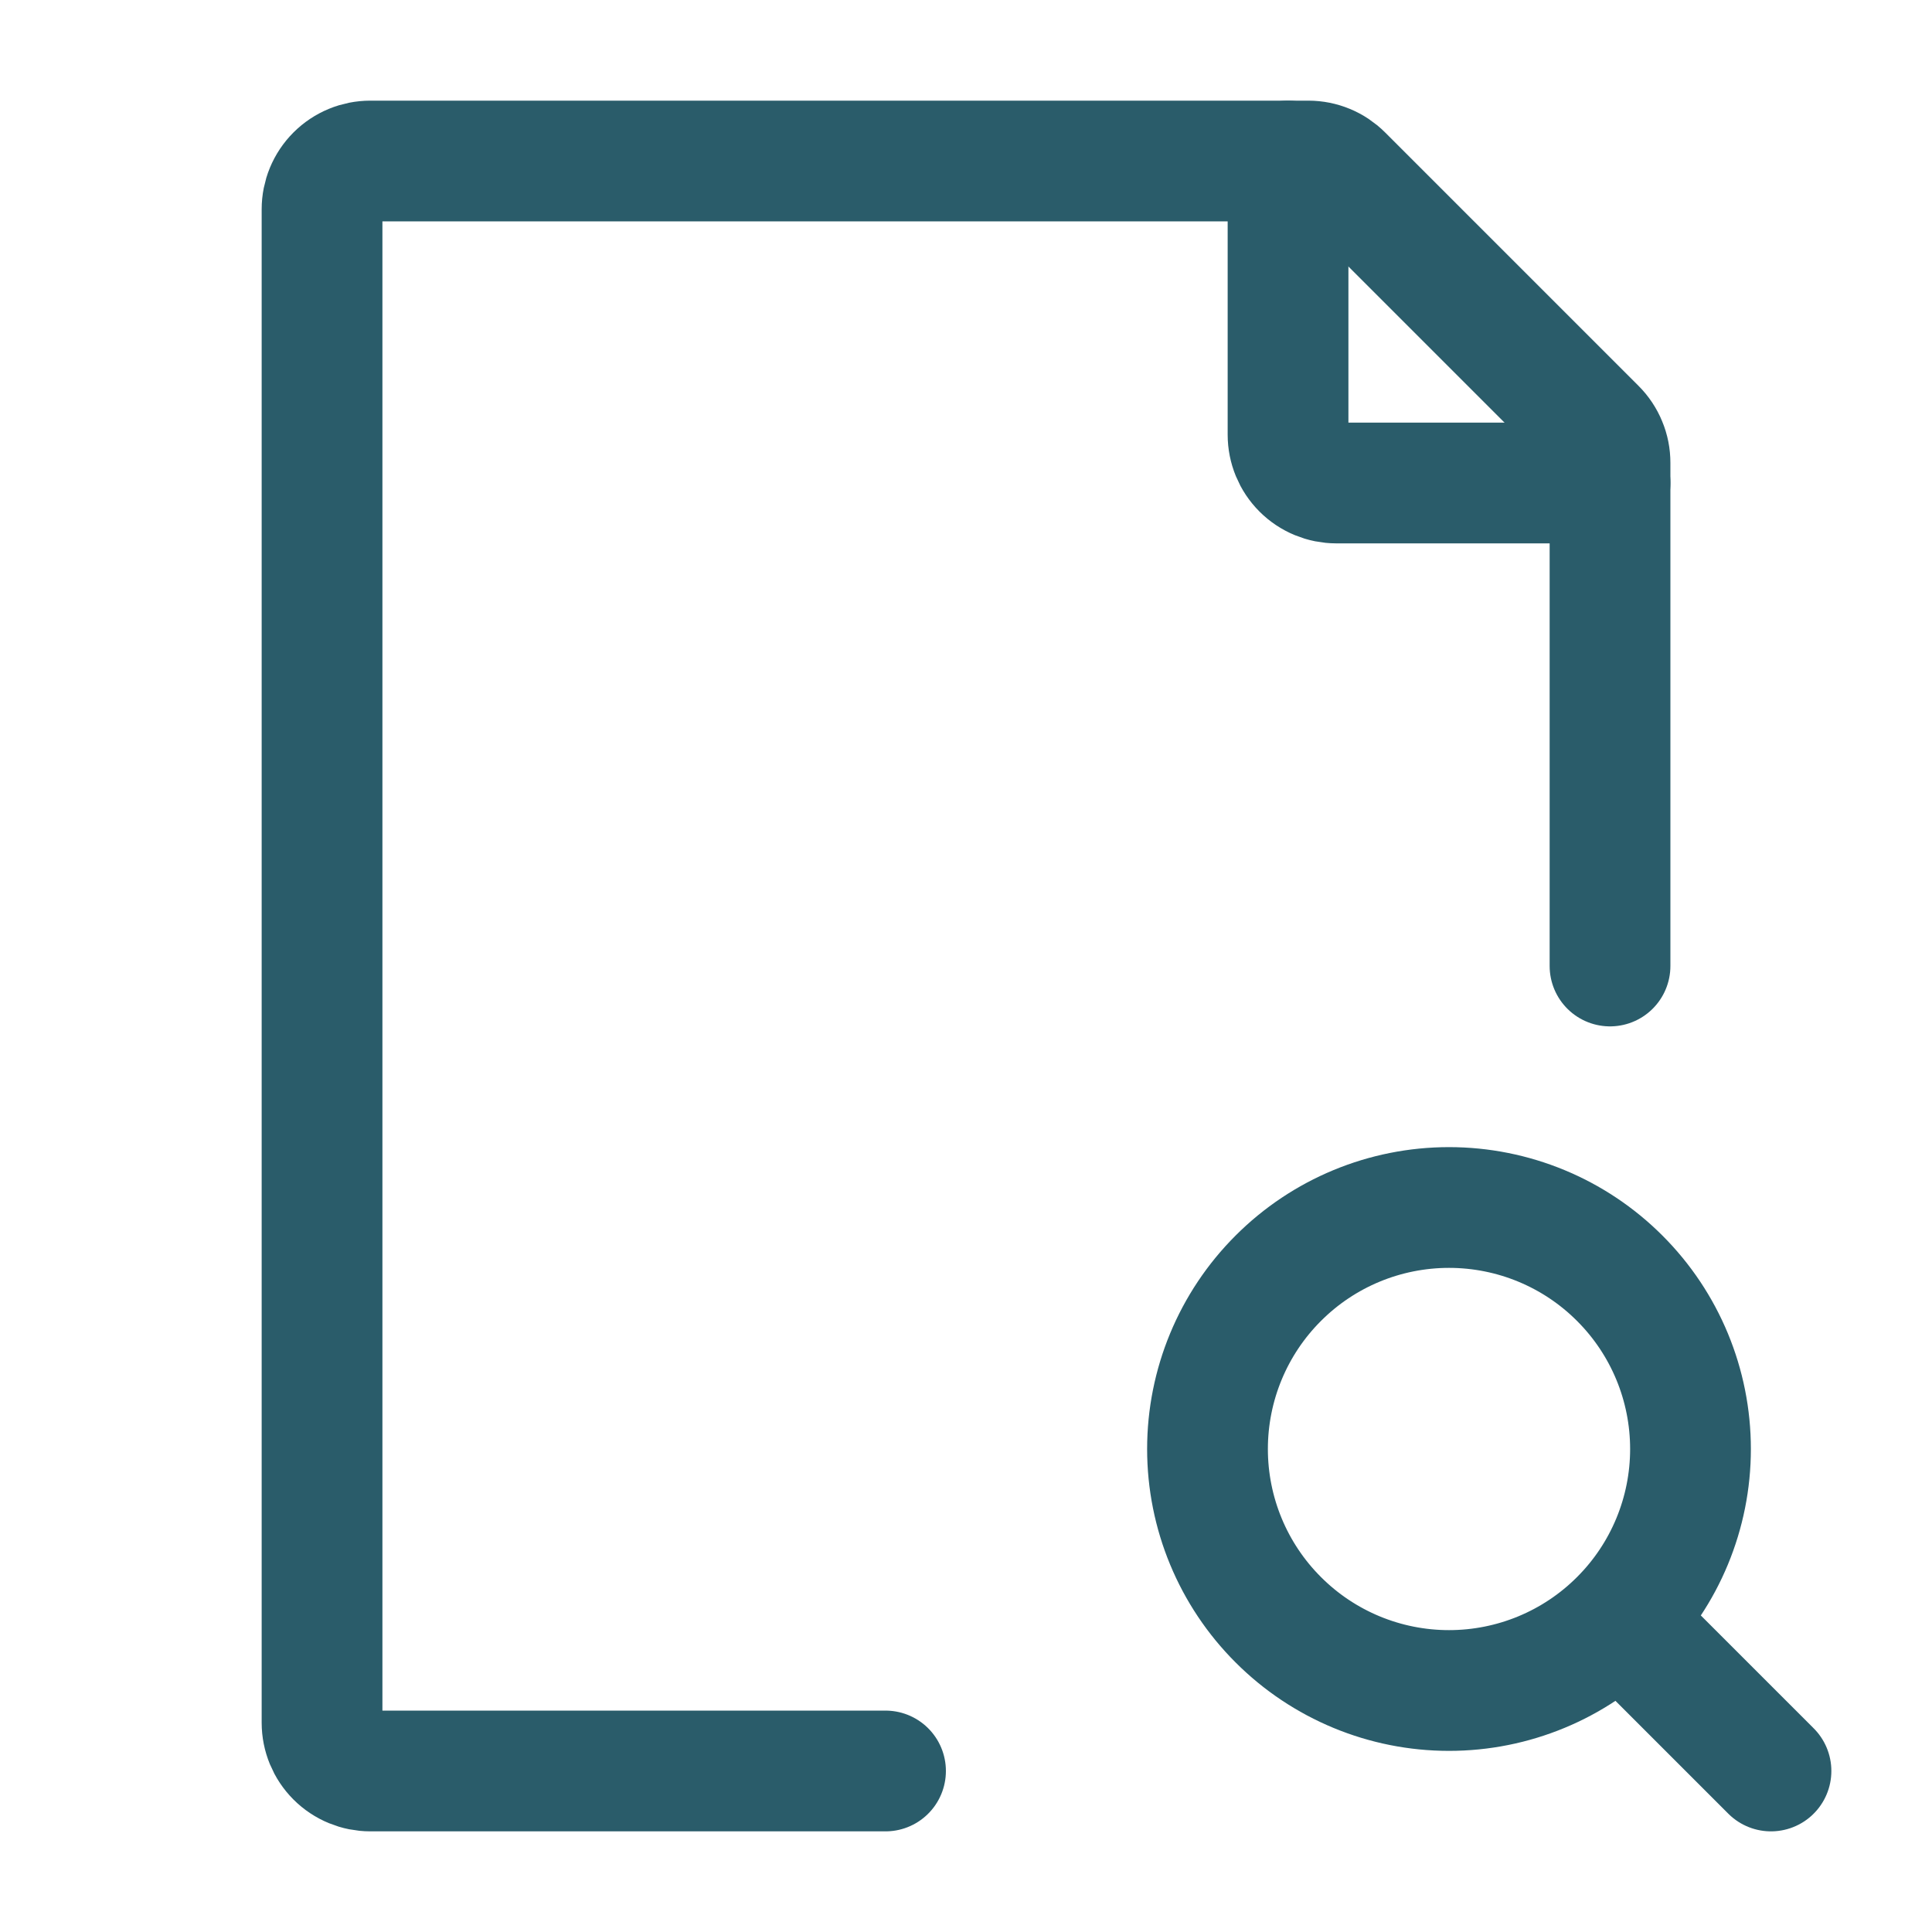
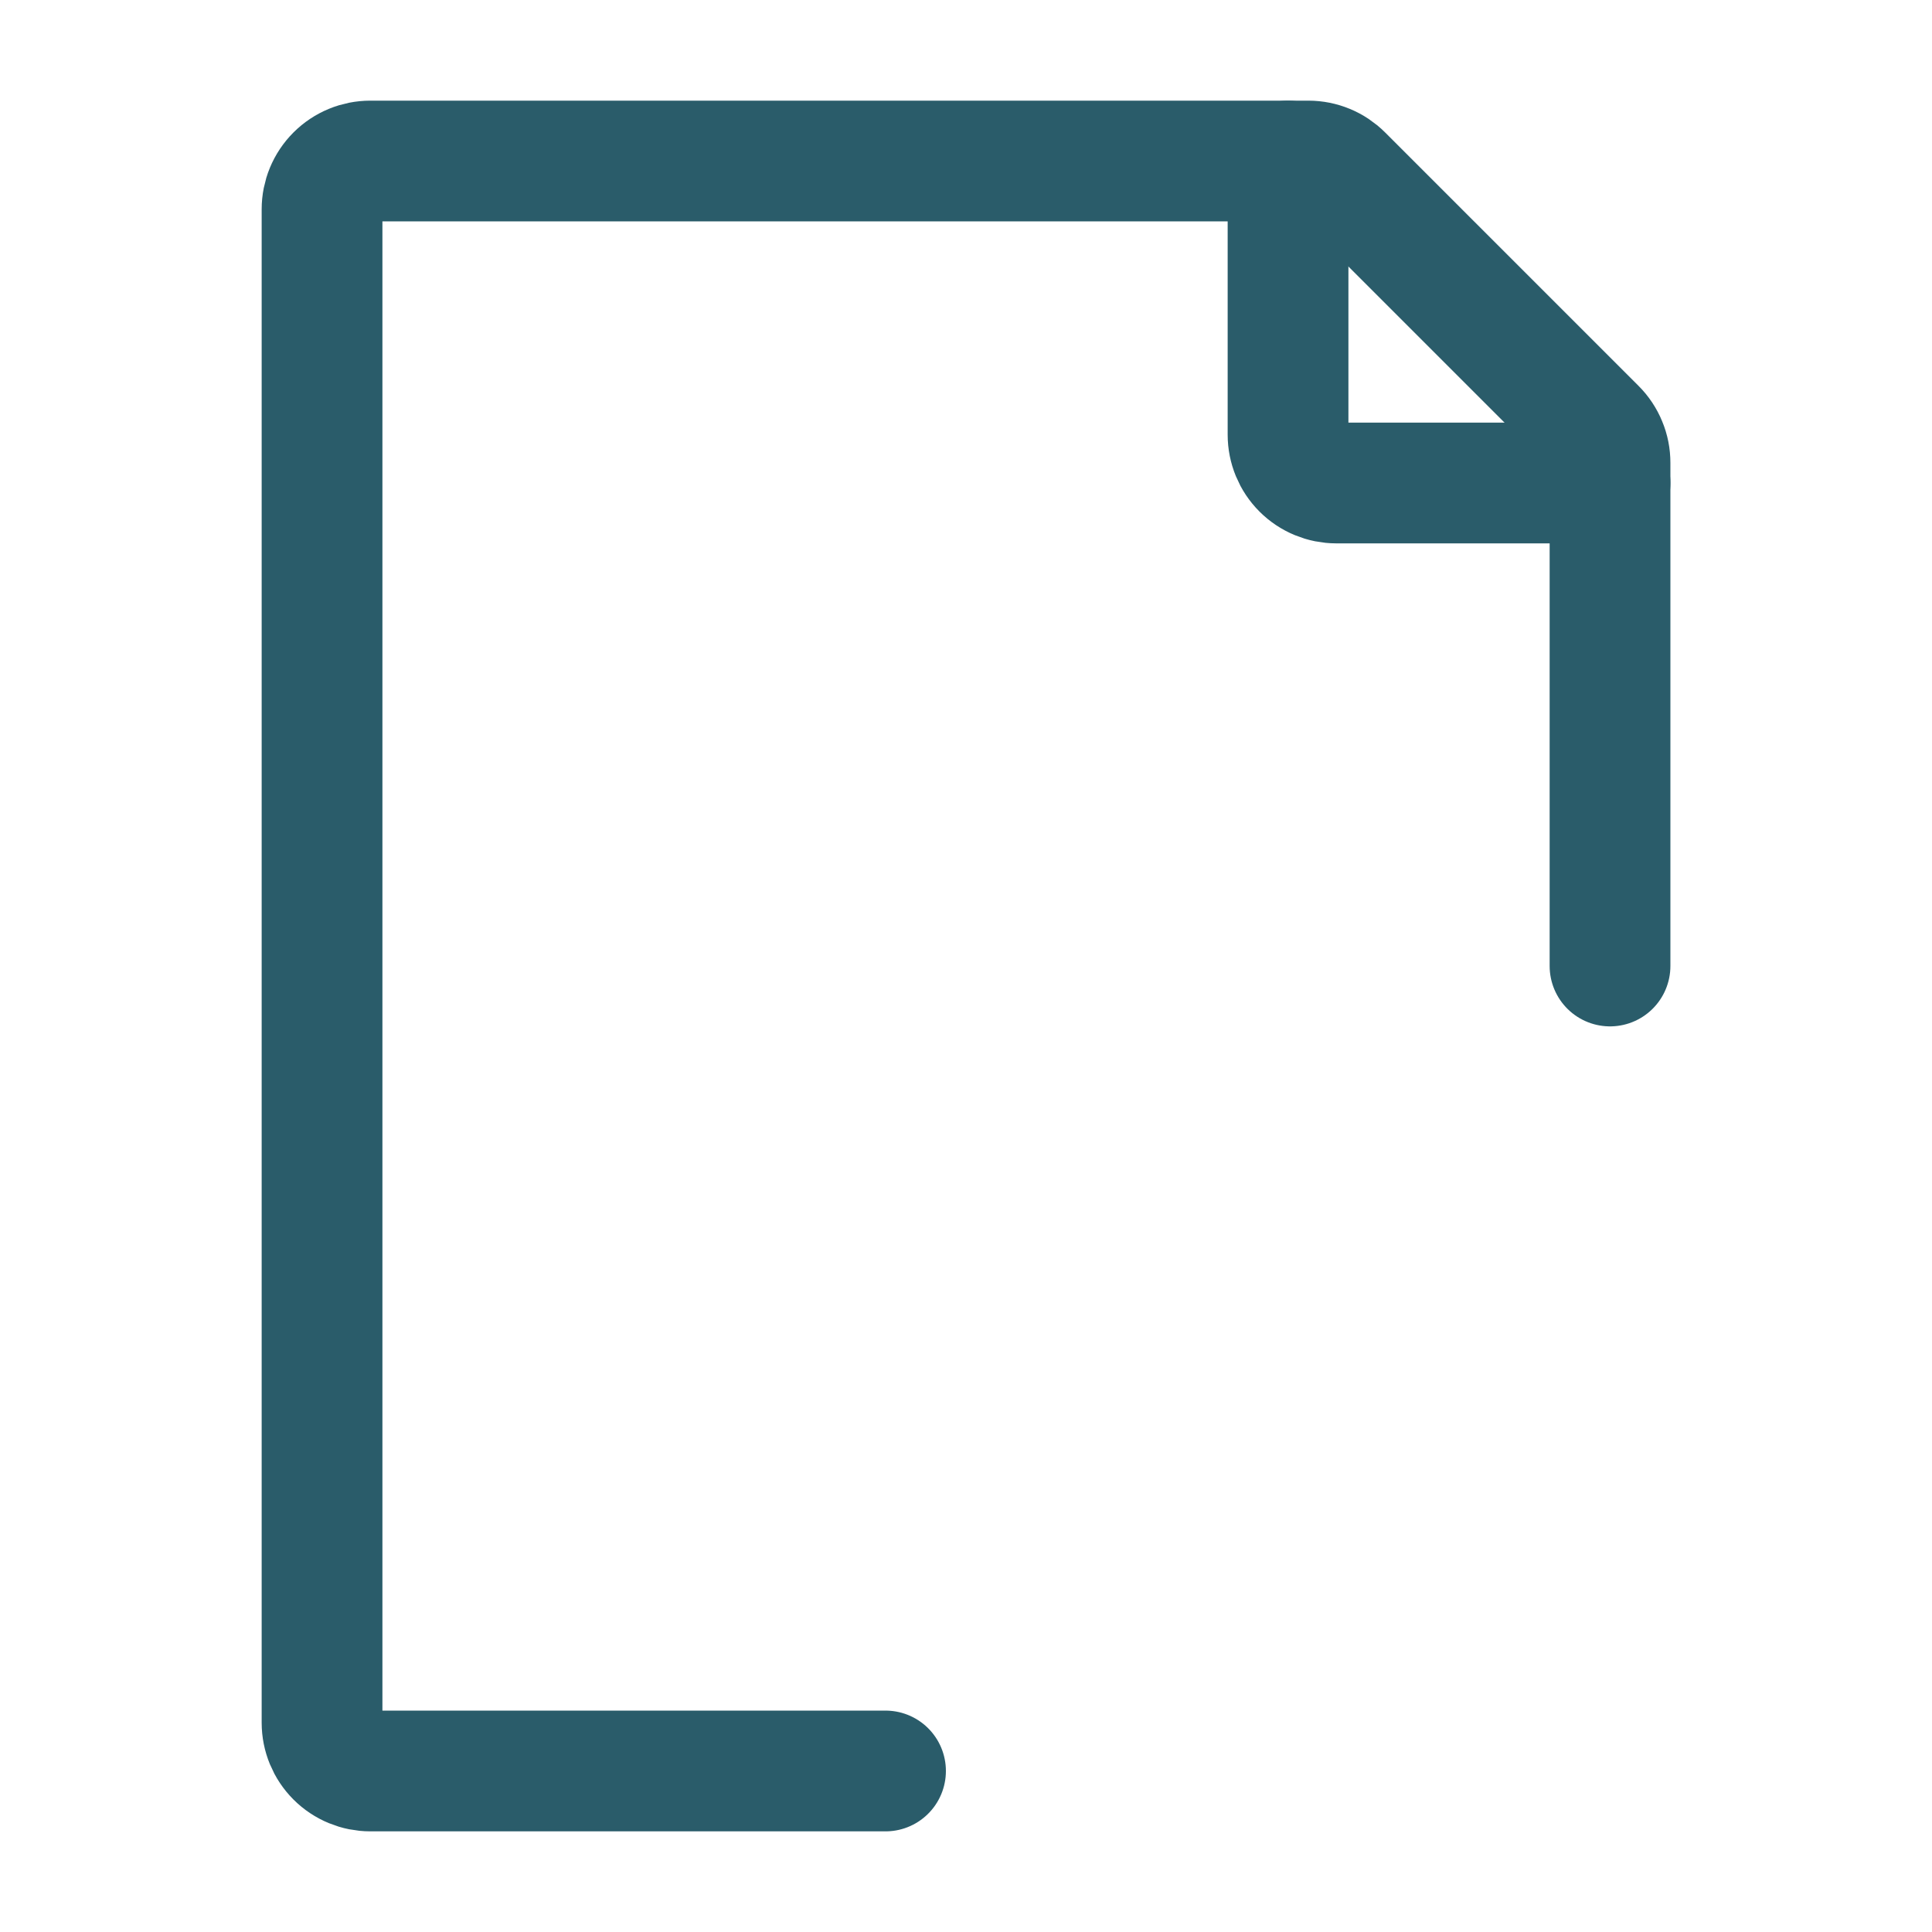
<svg xmlns="http://www.w3.org/2000/svg" width="32" height="32" viewBox="0 0 32 32" fill="none">
-   <path d="M27.333 27.333L29.333 29.333M20 24C20 25.061 20.421 26.078 21.172 26.828C21.922 27.579 22.939 28 24 28C25.061 28 26.078 27.579 26.828 26.828C27.579 26.078 28 25.061 28 24C28 22.939 27.579 21.922 26.828 21.172C26.078 20.421 25.061 20 24 20C22.939 20 21.922 20.421 21.172 21.172C20.421 21.922 20 22.939 20 24Z" stroke="#2A5C6A" stroke-width="2" stroke-linecap="round" stroke-linejoin="round" />
  <path d="M26.667 16V7.665C26.667 7.56 26.647 7.456 26.606 7.359C26.566 7.261 26.507 7.173 26.433 7.099L22.235 2.901C22.085 2.751 21.882 2.667 21.67 2.667H6.134C5.922 2.667 5.718 2.751 5.568 2.901C5.418 3.051 5.334 3.254 5.334 3.467V28.533C5.334 28.745 5.418 28.949 5.568 29.099C5.718 29.249 5.922 29.333 6.134 29.333H14.667" stroke="#2A5C6A" stroke-width="2" stroke-linecap="round" stroke-linejoin="round" />
  <path d="M21.334 2.667V7.2C21.334 7.412 21.418 7.616 21.568 7.766C21.718 7.916 21.922 8 22.134 8H26.667" stroke="#2A5C6A" stroke-width="2" stroke-linecap="round" stroke-linejoin="round" />
</svg>